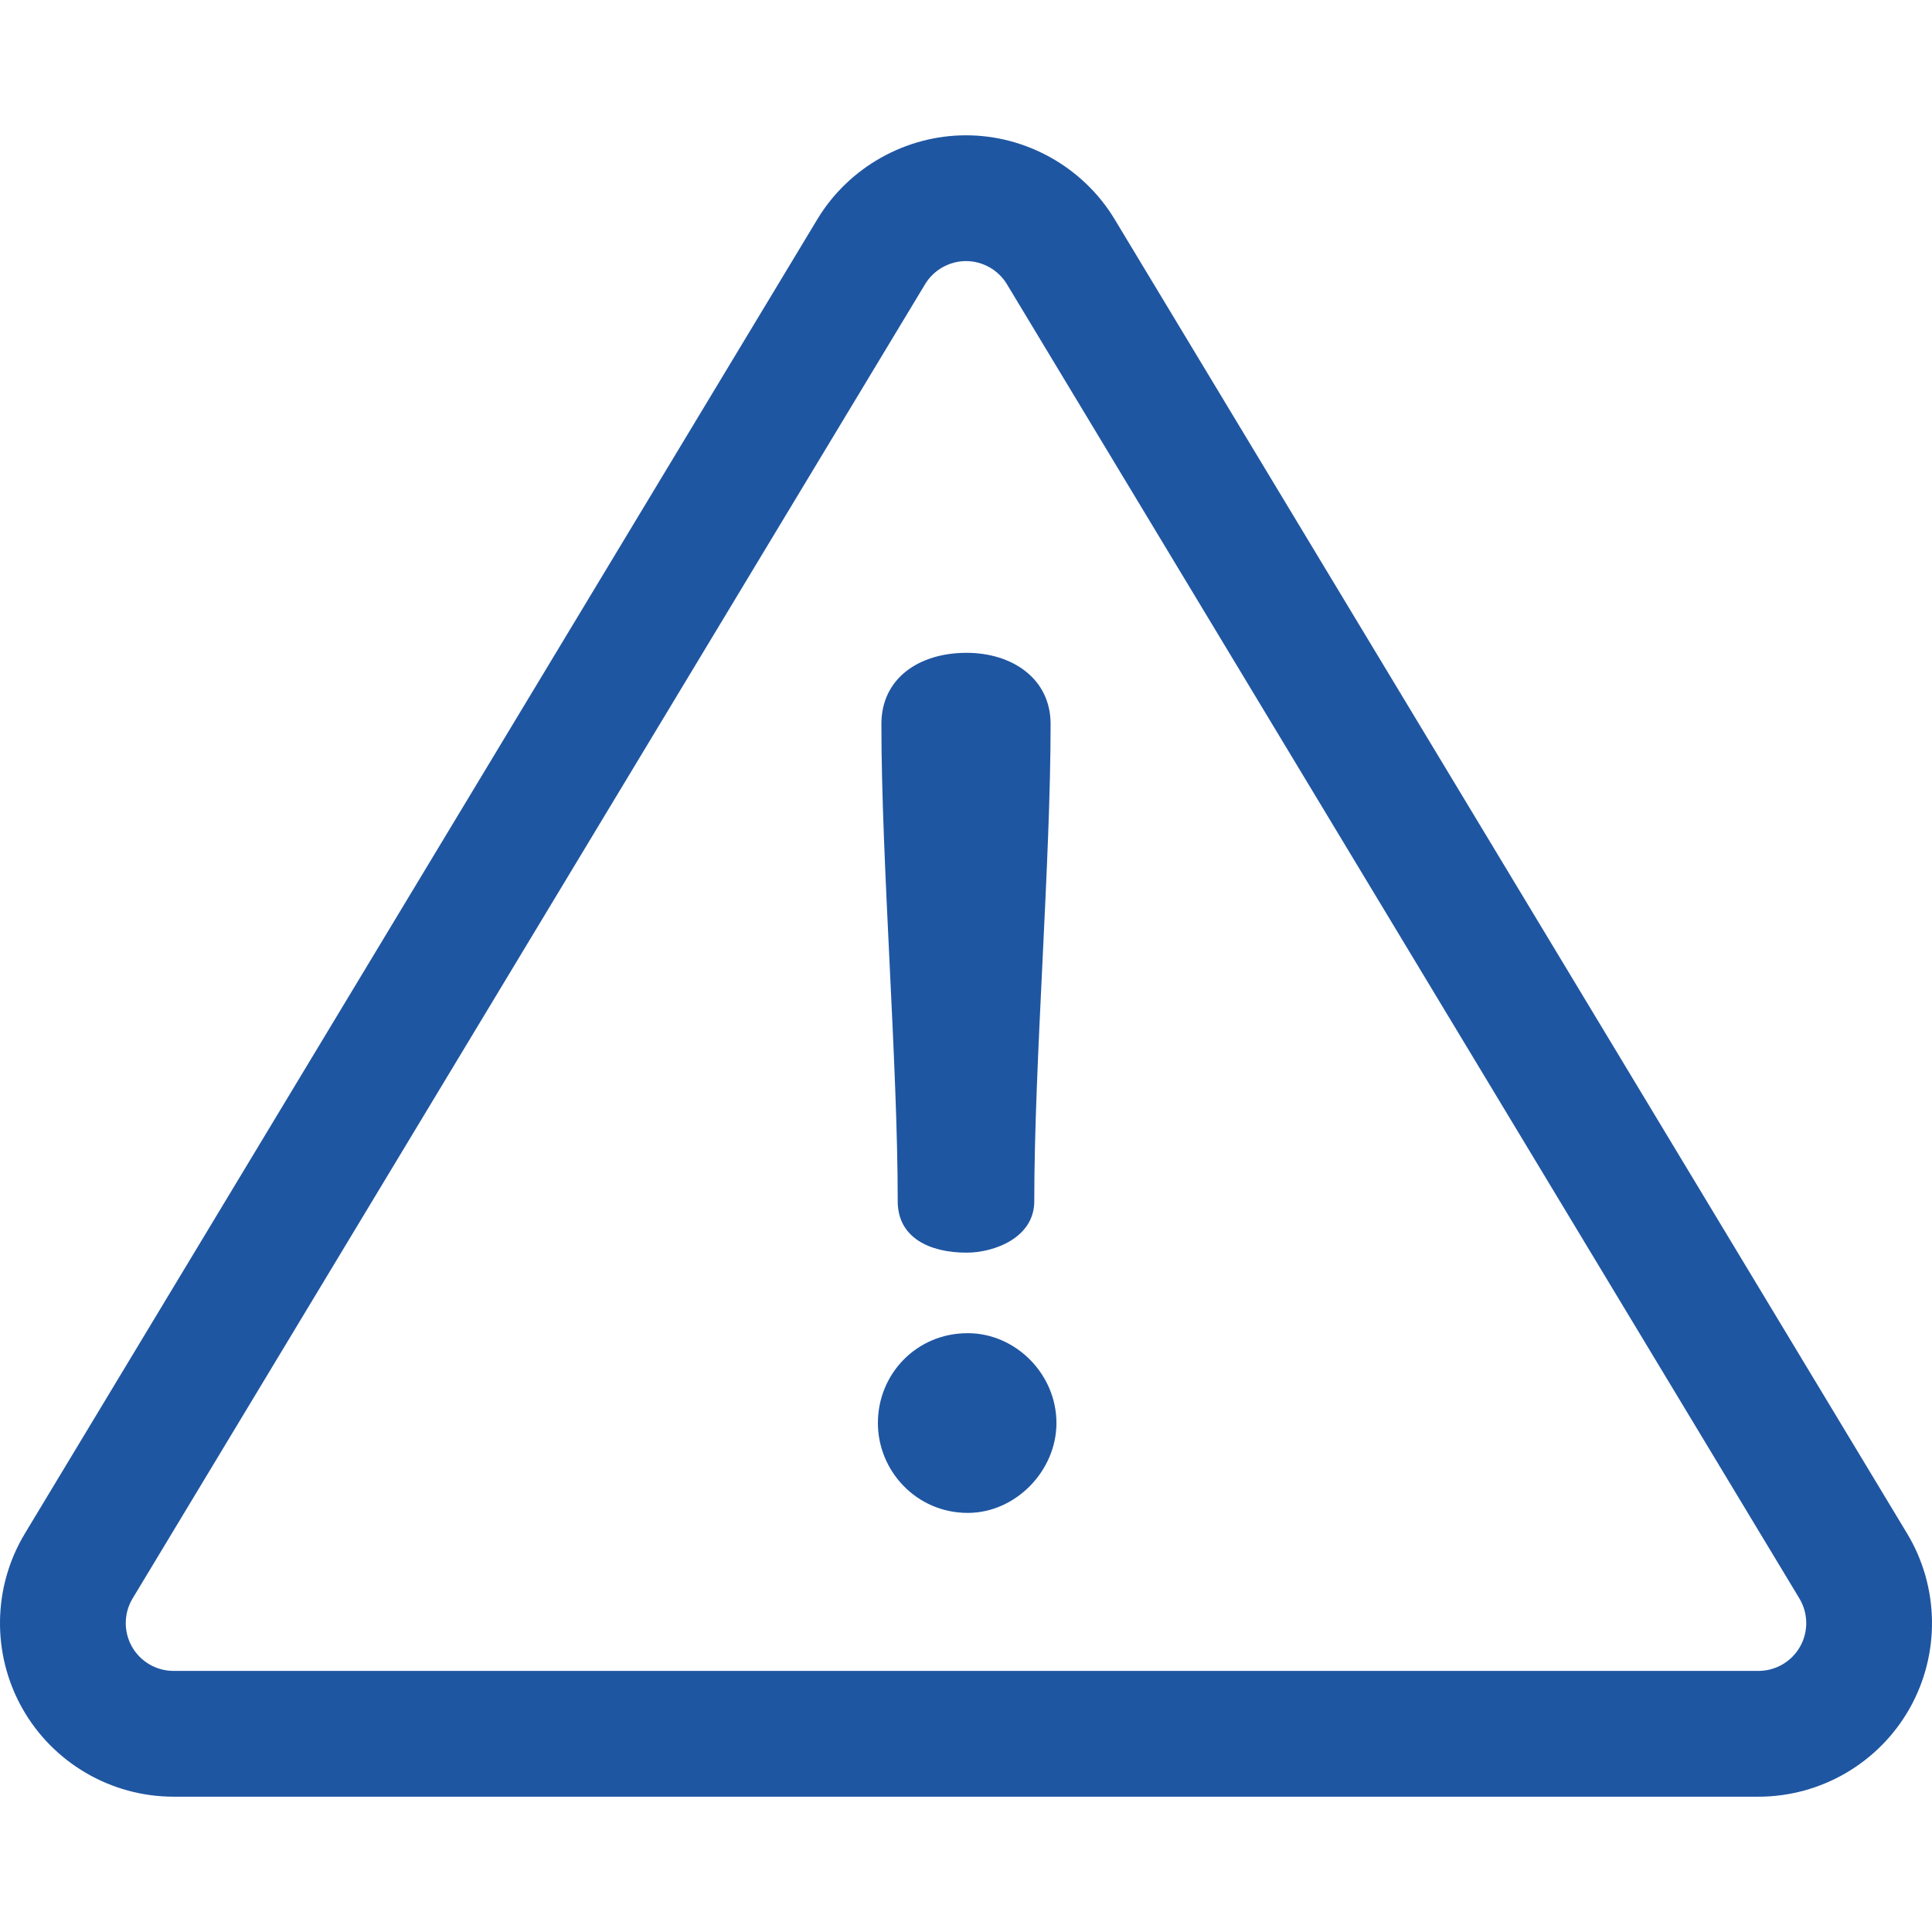
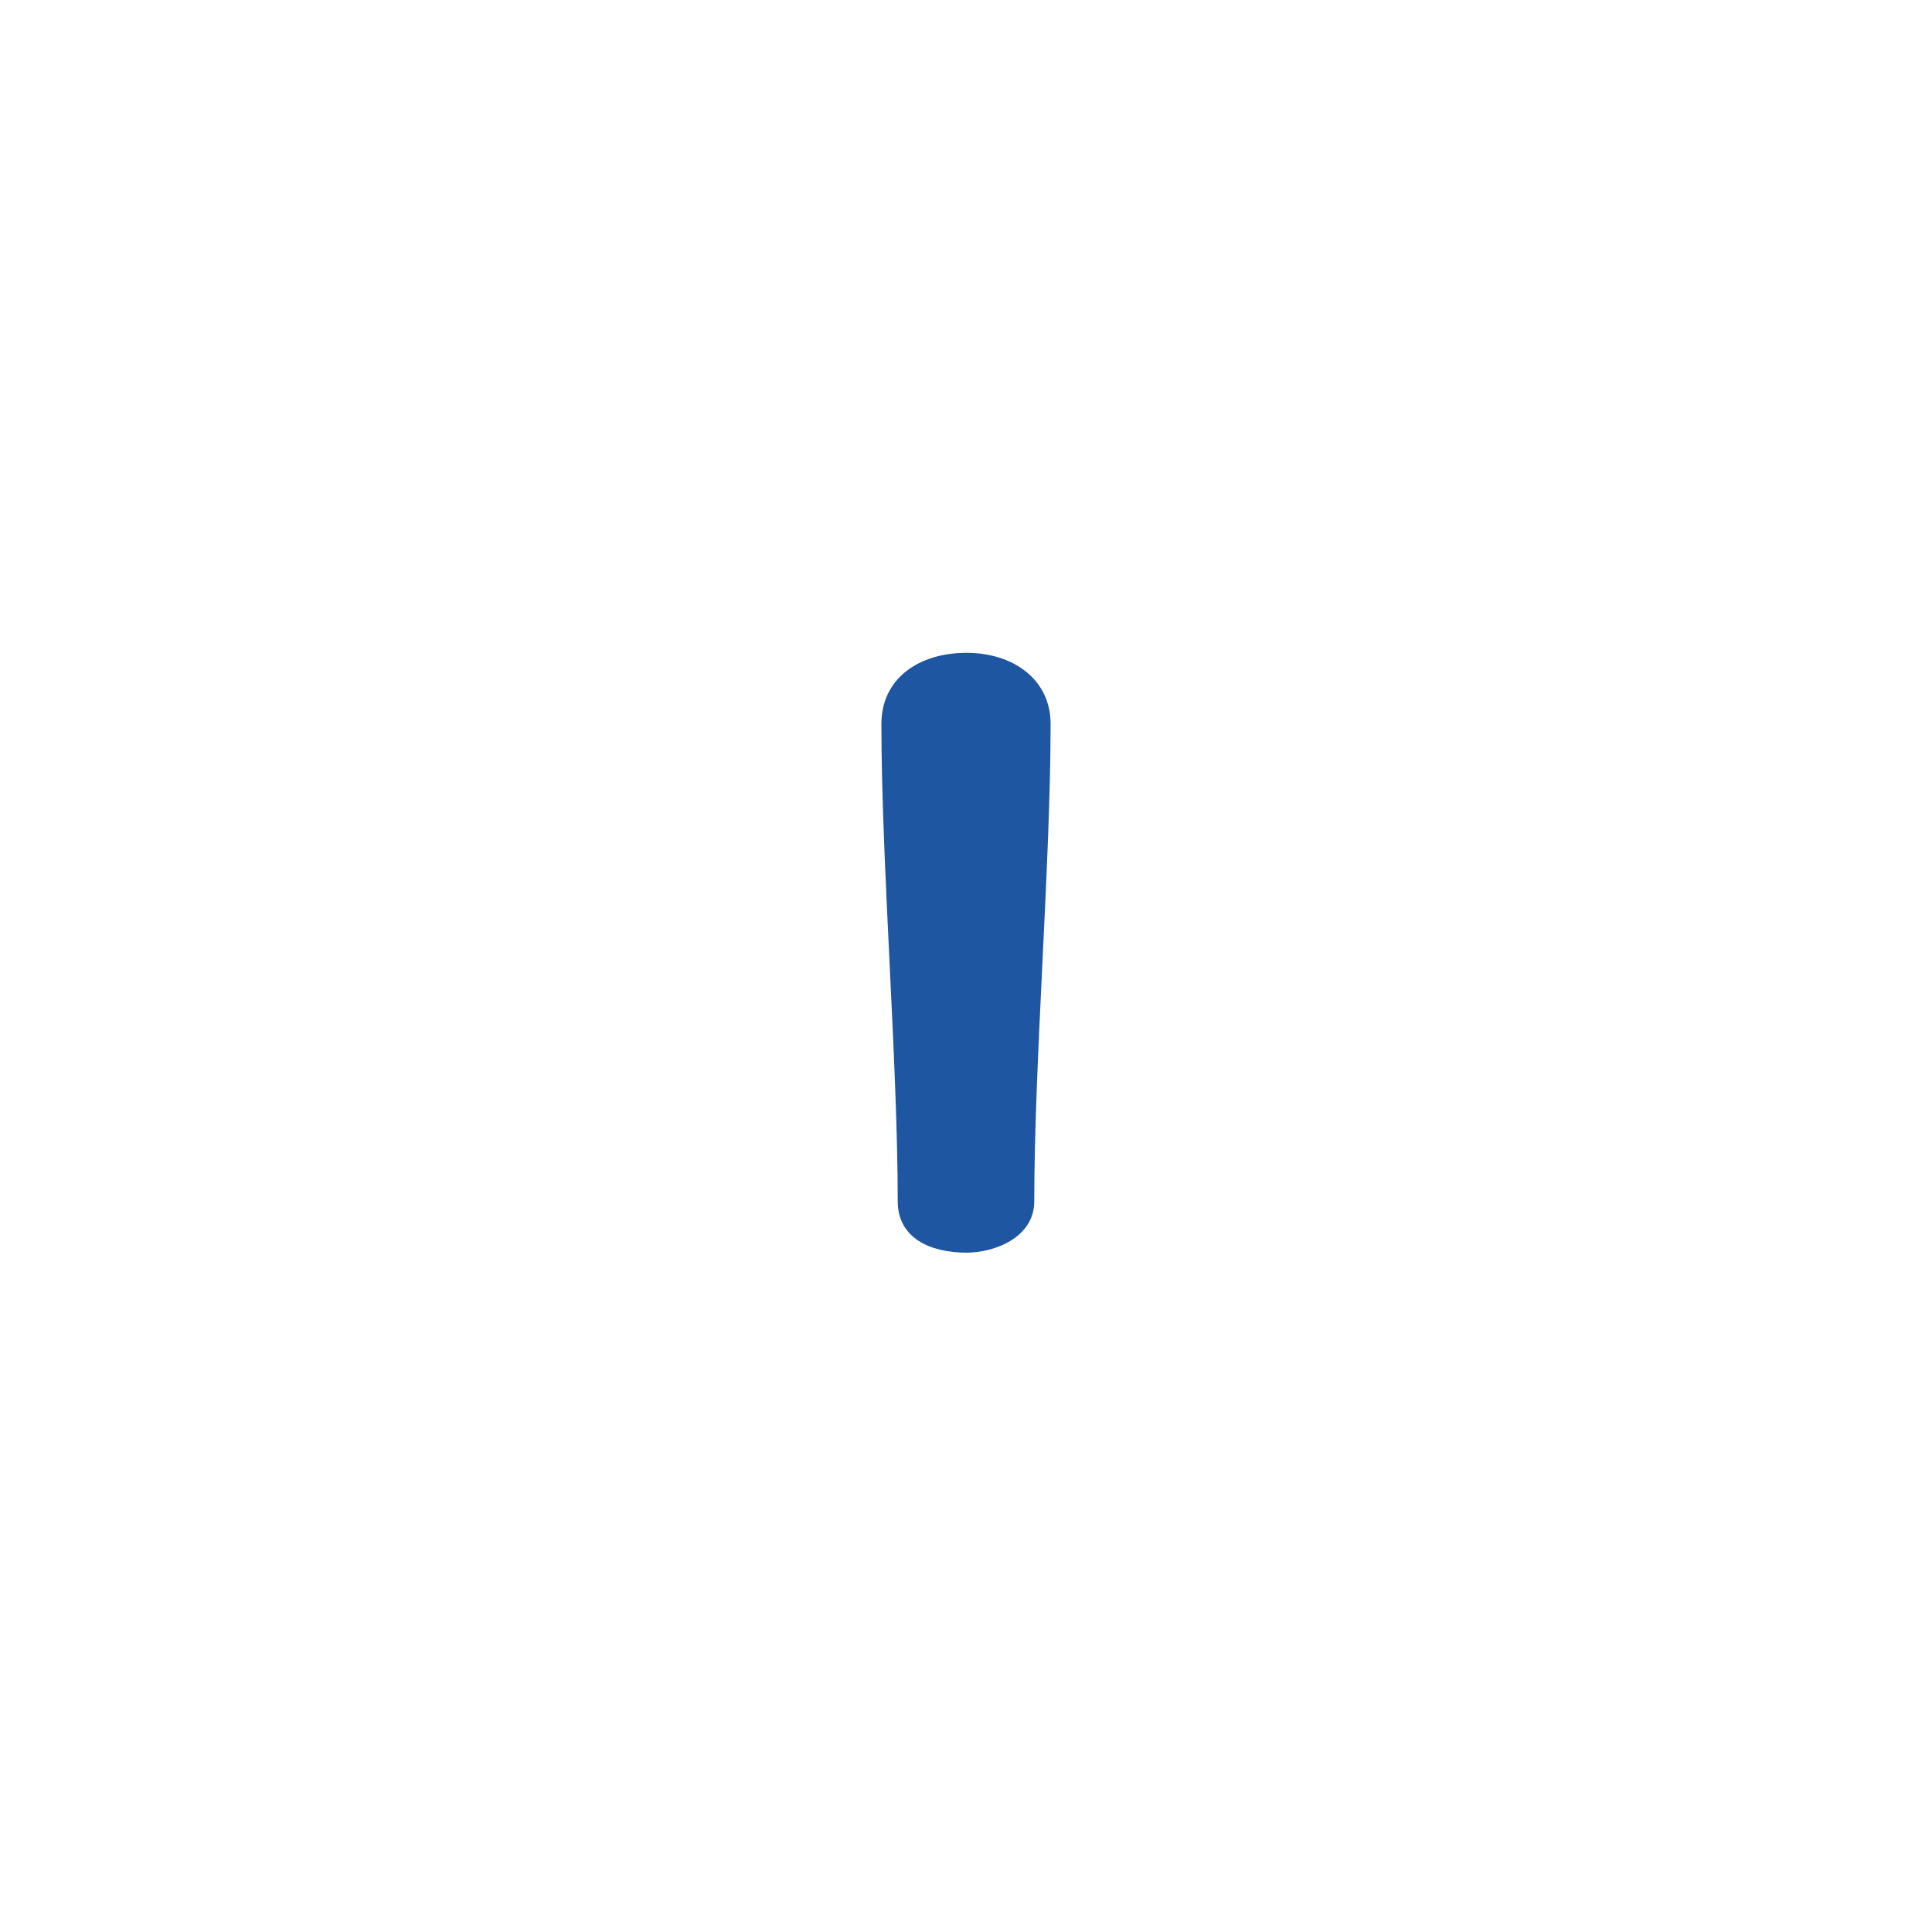
<svg xmlns="http://www.w3.org/2000/svg" enable-background="new 0 0 512 512" height="512" viewBox="0 0 512 512" width="512">
  <g fill="#1f56a2">
-     <path d="m505.403 406.394-210.014-348.292c-8.274-13.721-23.367-22.245-39.39-22.245s-31.116 8.524-39.391 22.246l-210.013 348.291c-8.551 14.182-8.804 31.95-.661 46.37 8.145 14.42 23.491 23.378 40.051 23.378h420.028c16.56 0 31.907-8.958 40.052-23.379 8.143-14.421 7.89-32.189-.662-46.369zm-28.364 29.978c-2.242 3.969-6.467 6.436-11.026 6.436h-420.028c-4.559 0-8.784-2.466-11.025-6.435-2.242-3.97-2.172-8.862.181-12.765l210.015-348.292c2.278-3.777 6.433-6.124 10.844-6.124 4.41 0 8.565 2.347 10.843 6.124l210.013 348.292c2.355 3.904 2.425 8.795.183 12.764z" />
    <path d="m256.154 173.005c-12.68 0-22.576 6.804-22.576 18.866 0 36.802 4.329 89.686 4.329 126.489.001 9.587 8.352 13.607 18.248 13.607 7.422 0 17.937-4.02 17.937-13.607 0-36.802 4.329-89.686 4.329-126.489 0-12.061-10.205-18.866-22.267-18.866z" />
-     <path d="m256.465 353.306c-13.607 0-23.814 10.824-23.814 23.814 0 12.68 10.206 23.814 23.814 23.814 12.68 0 23.505-11.134 23.505-23.814 0-12.99-10.826-23.814-23.505-23.814z" />
  </g>
</svg>